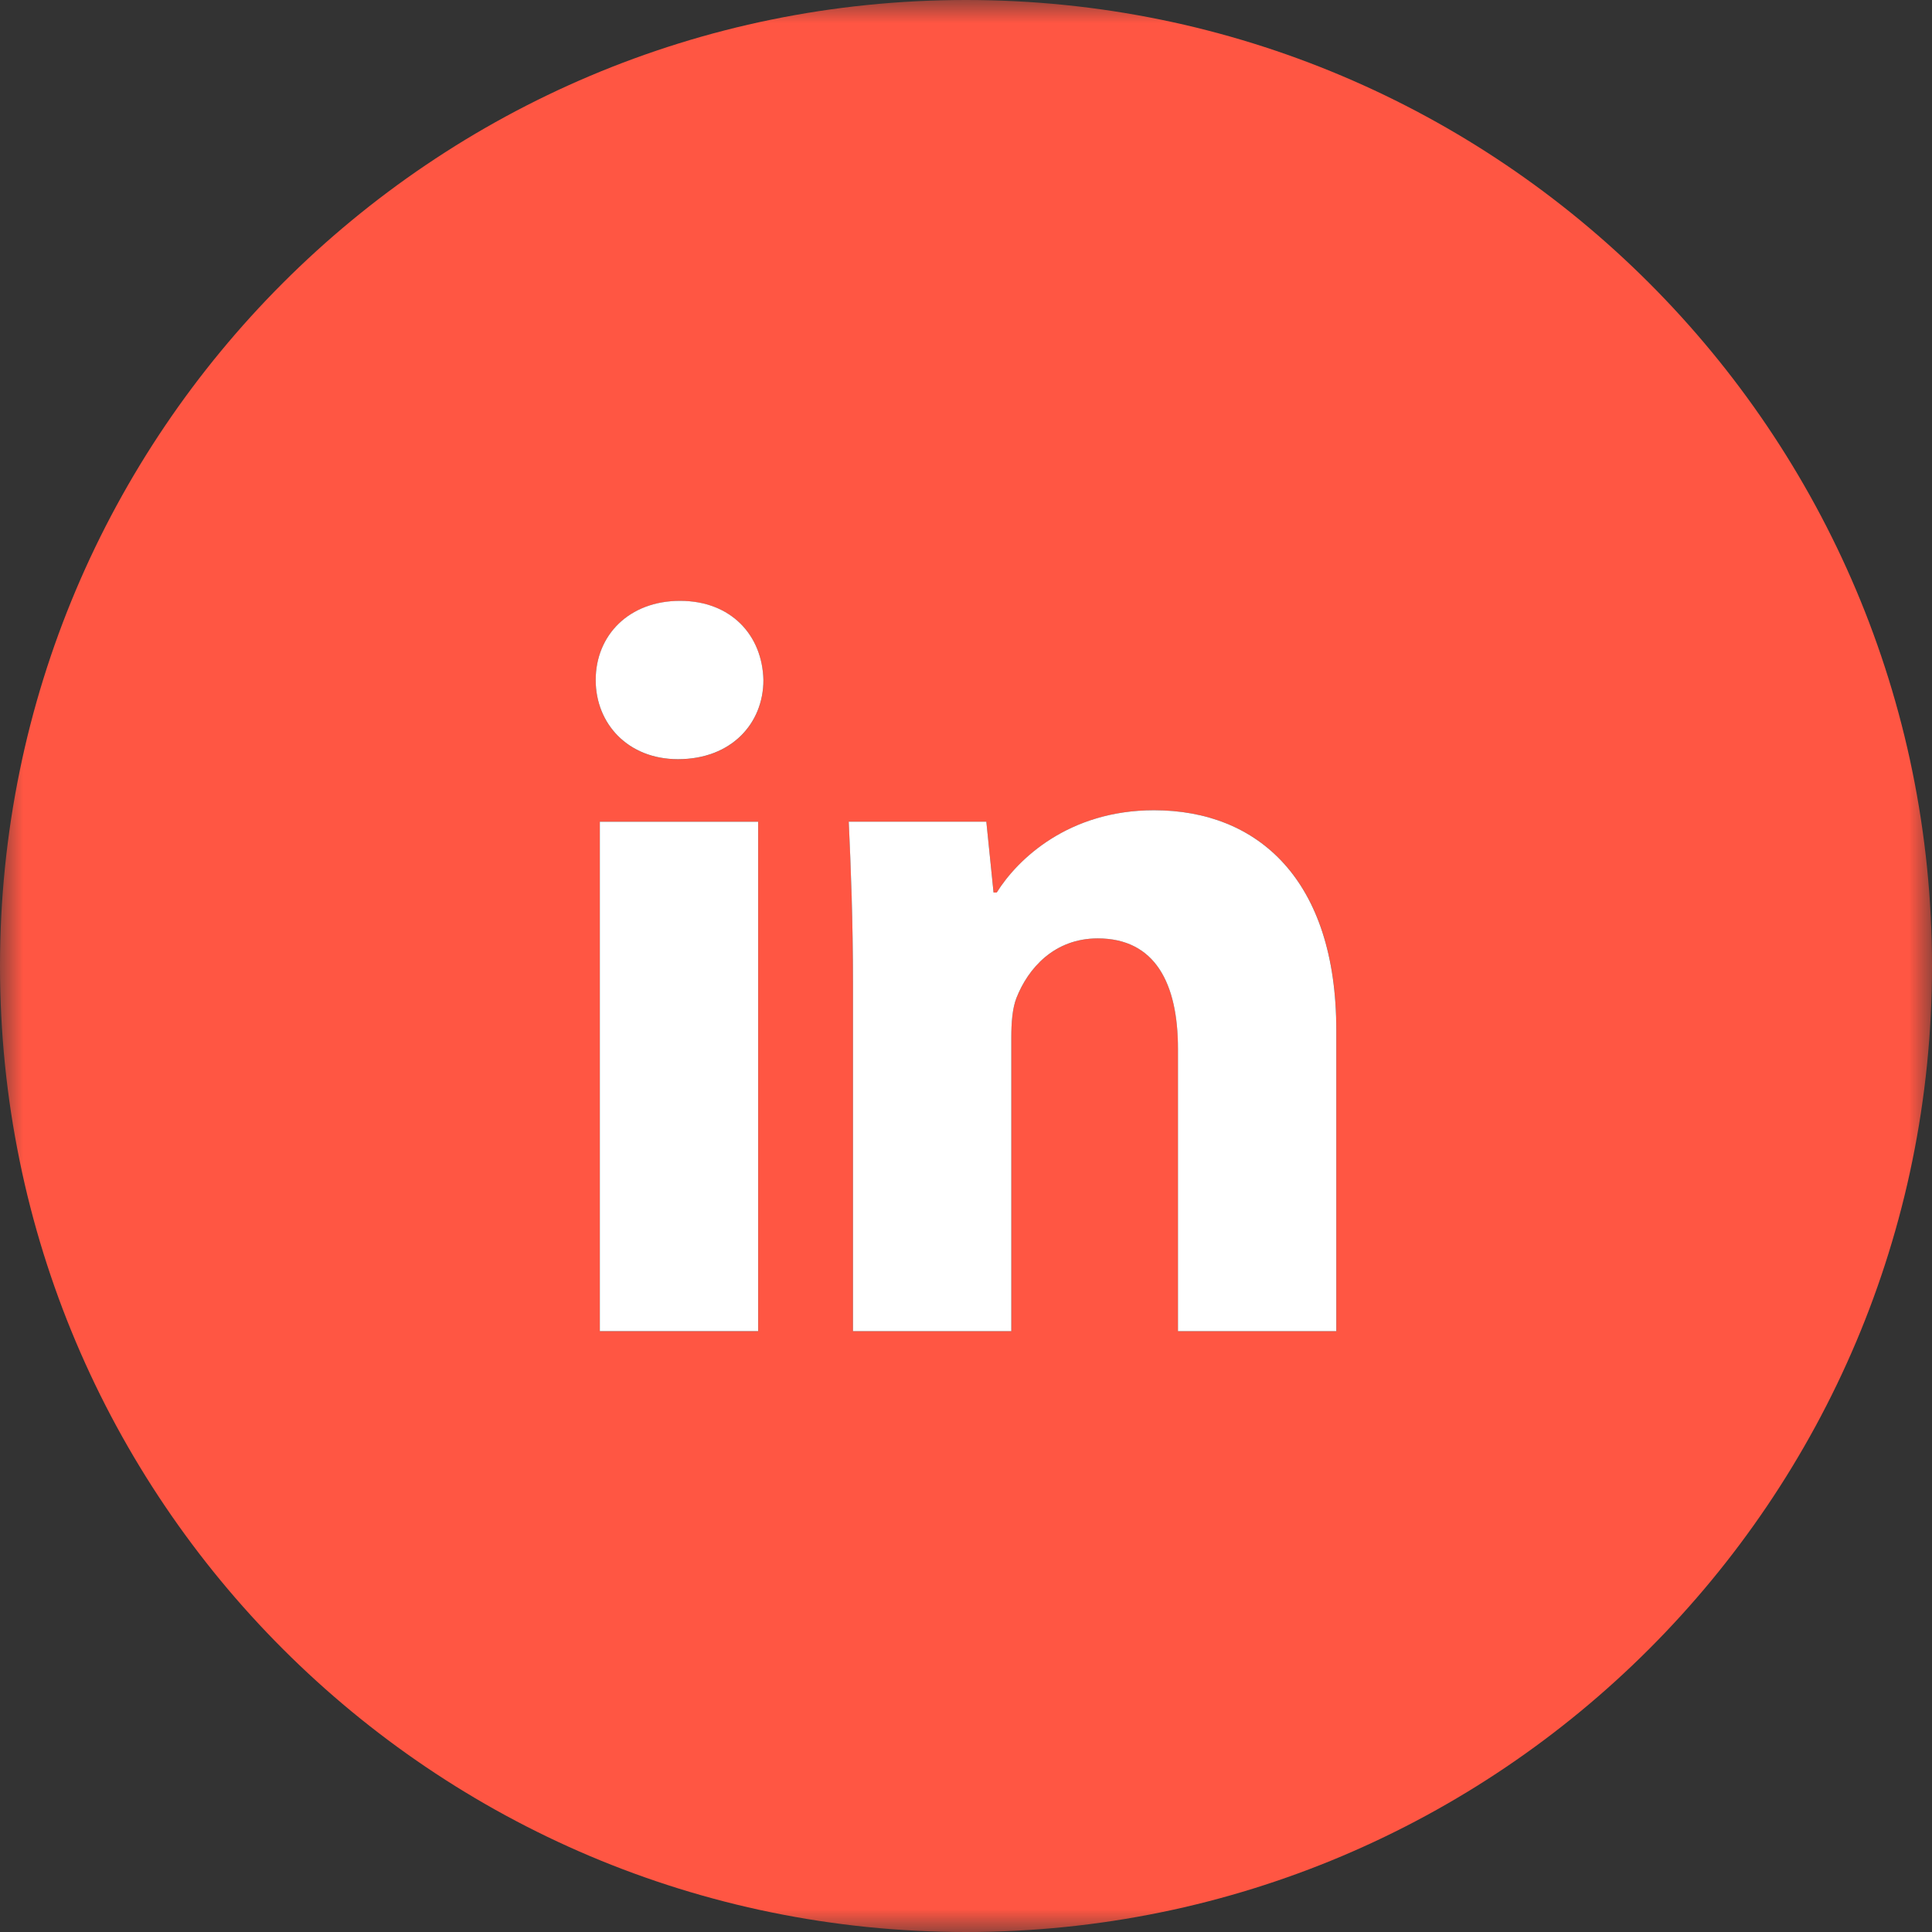
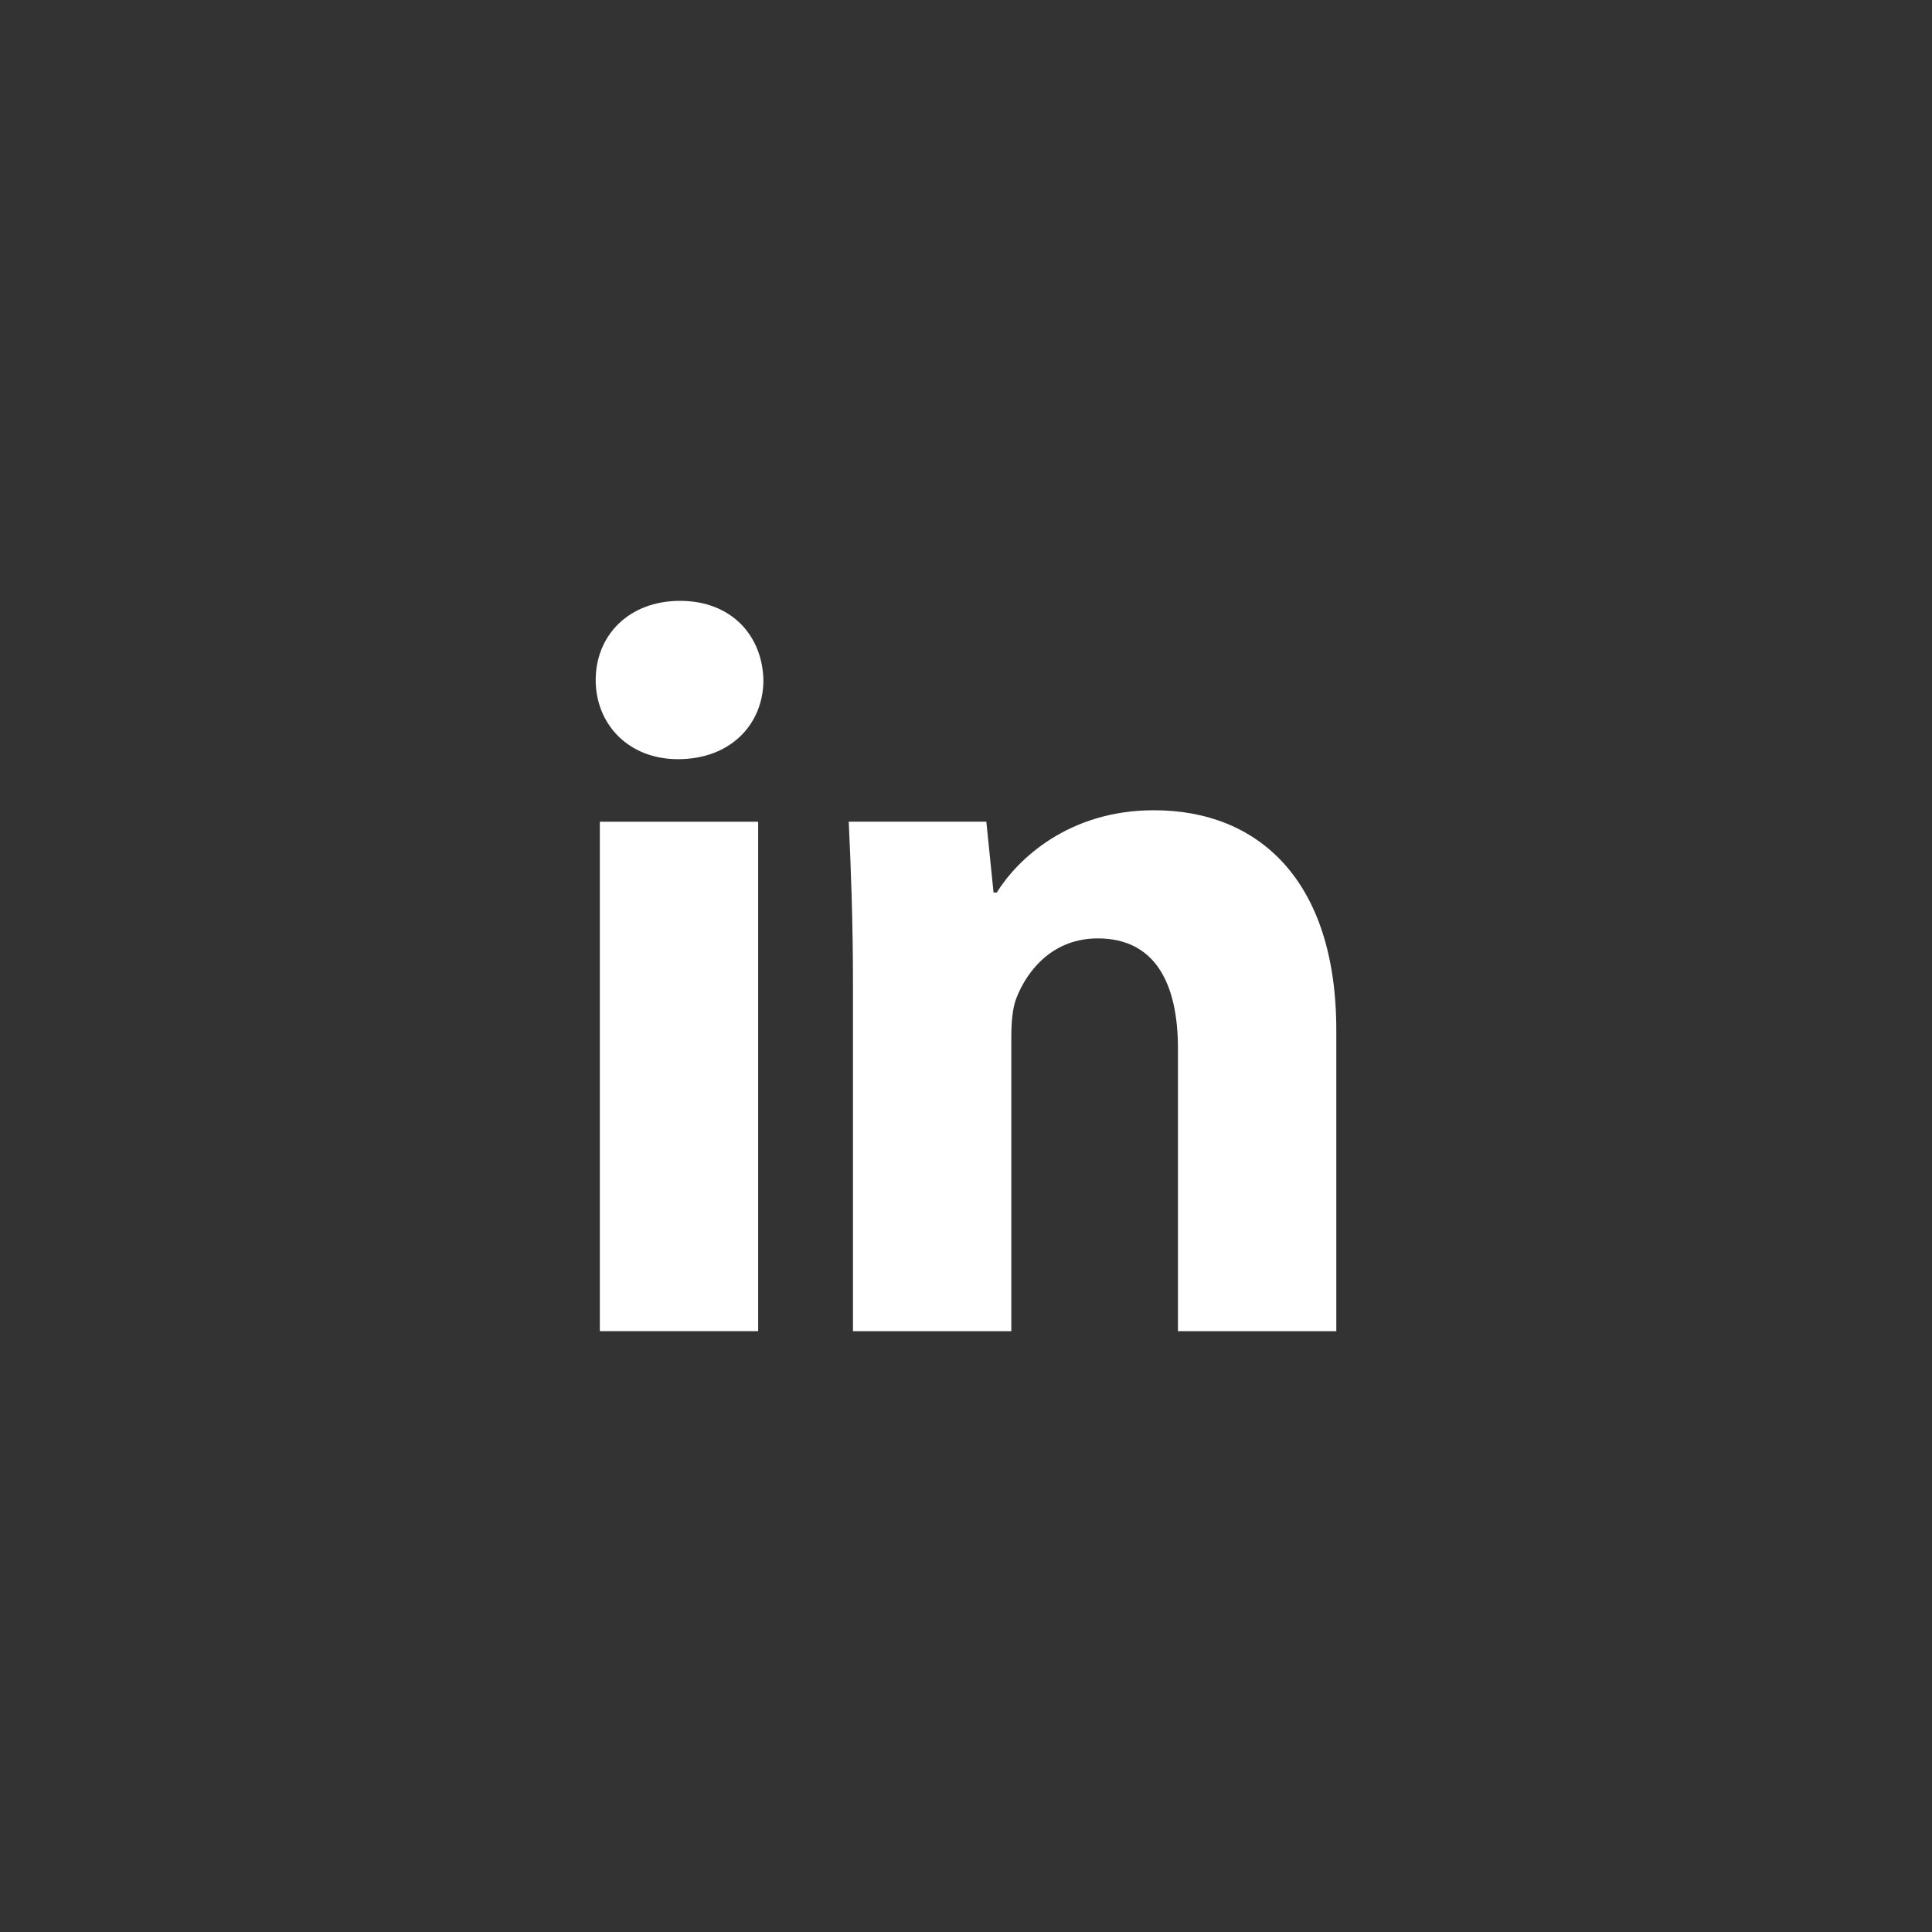
<svg xmlns="http://www.w3.org/2000/svg" xmlns:xlink="http://www.w3.org/1999/xlink" width="42px" height="42px" viewBox="0 0 42 42" version="1.1">
  <rect x="0" y="0" width="42" height="42" fill="#333333" stroke="none" />
  <title>linkedin coral</title>
  <defs>
-     <polygon id="path-1" points="0 0 42 0 42 42 0 42" />
    <polygon id="path-3" points="0 42 42 42 42 0 0 0" />
  </defs>
  <g id="linkedin-coral" stroke="none" stroke-width="1" fill="none" fill-rule="evenodd">
    <g id="Group-8">
      <g id="Group-3">
        <mask id="mask-2" fill="white">
          <use xlink:href="#path-1" />
        </mask>
        <g id="Clip-2" />
        <path d="M29.051,28.938 L25.609,28.938 L25.609,22.801 C25.609,21.374 25.11,20.4 23.865,20.4 C22.914,20.4 22.348,21.057 22.098,21.691 C22.008,21.917 21.985,22.234 21.985,22.552 L21.985,28.938 L18.543,28.938 L18.543,21.396 C18.543,20.015 18.498,18.86 18.452,17.864 L21.442,17.864 L21.6,19.404 L21.668,19.404 C22.121,18.679 23.231,17.614 25.088,17.614 C27.353,17.614 29.051,19.132 29.051,22.393 L29.051,28.938 Z M14.739,16.505 C13.652,16.505 12.95,15.735 12.95,14.784 C12.95,13.81 13.674,13.063 14.784,13.063 C15.894,13.063 16.573,13.81 16.596,14.784 C16.596,15.735 15.894,16.505 14.739,16.505 L14.739,16.505 Z M13.041,28.938 L16.483,28.938 L16.483,17.864 L13.041,17.864 L13.041,28.938 Z M21,-0 C9.402,-0 -0,9.402 -0,21 C-0,32.598 9.402,42 21,42 C32.598,42 42,32.598 42,21 C42,9.402 32.598,-0 21,-0 L21,-0 Z" id="Fill-1" fill="#FF5643" mask="url(#mask-2)" />
      </g>
      <mask id="mask-4" fill="white">
        <use xlink:href="#path-3" />
      </mask>
      <g id="Clip-5" />
      <polygon id="Fill-4" fill="#FFFFFF" mask="url(#mask-4)" points="13.04 28.938 16.482 28.938 16.482 17.864 13.04 17.864" />
      <path d="M14.784,13.062 C13.674,13.062 12.95,13.809 12.95,14.783 C12.95,15.734 13.652,16.504 14.739,16.504 C15.893,16.504 16.596,15.734 16.596,14.783 C16.573,13.809 15.893,13.062 14.784,13.062" id="Fill-6" fill="#FFFFFF" mask="url(#mask-4)" />
      <path d="M25.087,17.614 C23.23,17.614 22.12,18.678 21.668,19.403 L21.599,19.403 L21.442,17.863 L18.451,17.863 C18.497,18.86 18.543,20.015 18.543,21.396 L18.543,28.938 L21.985,28.938 L21.985,22.551 C21.985,22.234 22.008,21.917 22.098,21.691 C22.348,21.057 22.913,20.4 23.864,20.4 C25.11,20.4 25.608,21.374 25.608,22.8 L25.608,28.938 L29.05,28.938 L29.05,22.393 C29.05,19.132 27.352,17.614 25.087,17.614" id="Fill-7" fill="#FFFFFF" mask="url(#mask-4)" />
    </g>
  </g>
</svg>